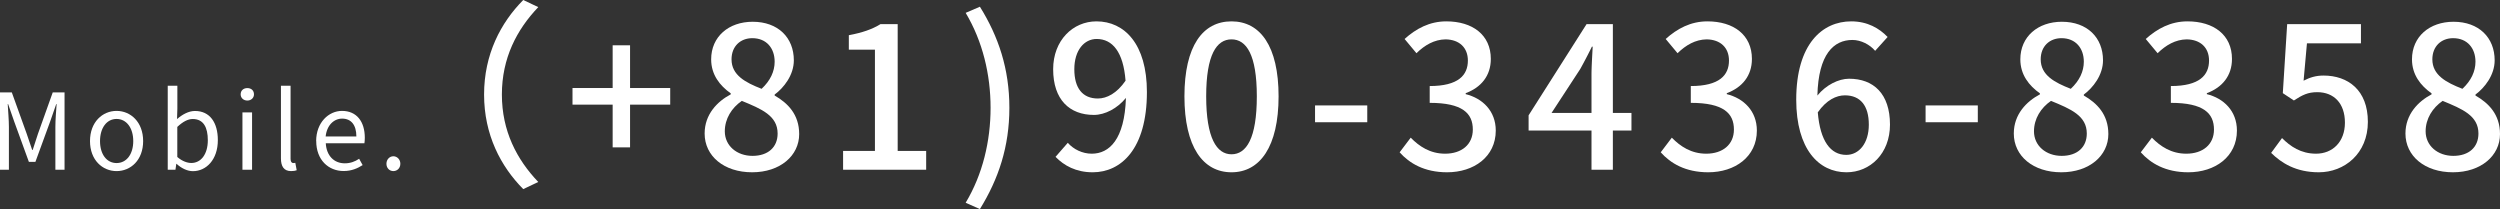
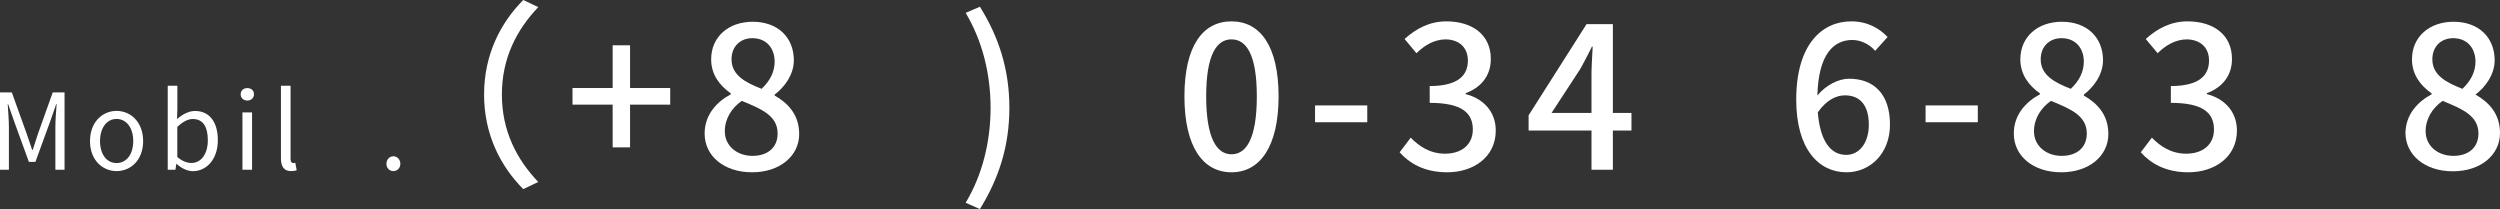
<svg xmlns="http://www.w3.org/2000/svg" id="_レイヤー_2" data-name="レイヤー_2" viewBox="0 0 379.17 31.71">
  <rect x="0" y="0" width="379.17" height="31.71" fill="#333333" stroke="none" />
  <defs>
    <style>.cls-1{fill:#fff}</style>
  </defs>
  <g id="off">
    <path class="cls-1" d="M0 14.01h1.79l2.26 6.28c.27.82.54 1.63.83 2.45h.08c.27-.82.53-1.63.8-2.45L8 14.01h1.79v11.73H8.4v-6.5c0-1.01.11-2.43.19-3.46h-.06l-.93 2.67-2.23 6.1h-.99l-2.22-6.1-.93-2.67h-.06c.06 1.02.18 2.45.18 3.46v6.5H0V14.01z" />
    <path class="cls-1" d="M13.65 21.4c0-2.9 1.9-4.58 4.03-4.58s4.03 1.68 4.03 4.58-1.9 4.55-4.03 4.55-4.03-1.67-4.03-4.55zm6.56 0c0-2-1.03-3.36-2.53-3.36s-2.51 1.36-2.51 3.36 1.01 3.33 2.51 3.33 2.53-1.33 2.53-3.33z" />
    <path class="cls-1" d="M26.79 24.84h-.05l-.13.9h-1.17V13h1.46v3.49l-.05 1.57c.79-.69 1.76-1.23 2.72-1.23 2.26 0 3.47 1.76 3.47 4.42 0 2.99-1.78 4.71-3.78 4.71-.8 0-1.71-.4-2.48-1.11zm4.73-3.57c0-1.92-.64-3.22-2.29-3.22-.74 0-1.51.42-2.34 1.2v4.56c.77.67 1.55.91 2.13.91 1.44 0 2.5-1.3 2.5-3.46z" />
    <path class="cls-1" d="M36.5 14.31c0-.59.43-.95 1.01-.95s1.01.35 1.01.95c0 .54-.43.94-1.01.94s-1.01-.4-1.01-.94zm.27 2.74h1.46v8.69h-1.46v-8.69z" />
    <path class="cls-1" d="M42.61 24.01V13h1.46v11.11c0 .45.19.62.42.62.08 0 .14 0 .3-.03l.21 1.12c-.21.08-.46.13-.85.13-1.09 0-1.54-.71-1.54-1.94z" />
-     <path class="cls-1" d="M47.95 21.4c0-2.82 1.9-4.58 3.92-4.58 2.21 0 3.46 1.6 3.46 4.08 0 .32-.03.62-.06.83h-5.86c.1 1.86 1.23 3.04 2.88 3.04.85 0 1.54-.26 2.18-.69l.53.96c-.77.5-1.7.9-2.88.9-2.3 0-4.16-1.68-4.16-4.55zm6.1-.7c0-1.76-.8-2.71-2.16-2.71-1.23 0-2.32.99-2.5 2.71h4.66z" />
    <path class="cls-1" d="M58.61 24.84c0-.66.48-1.14 1.05-1.14s1.06.48 1.06 1.14-.48 1.11-1.06 1.11-1.05-.45-1.05-1.11z" />
    <path class="cls-1" d="M73.42 14.34c0-6.09 2.52-10.89 5.94-14.34l2.28 1.08c-3.27 3.42-5.52 7.74-5.52 13.26s2.25 9.84 5.52 13.26l-2.28 1.08c-3.42-3.45-5.94-8.25-5.94-14.34z" />
    <path class="cls-1" d="M92.92 15.87h-6.09v-2.52h6.09V6.87h2.64v6.48h6.09v2.52h-6.09v6.48h-2.64v-6.48z" />
    <path class="cls-1" d="M106.87 20.25c0-2.91 1.92-4.86 3.96-5.94v-.15c-1.65-1.17-2.97-2.82-2.97-5.16 0-3.45 2.67-5.7 6.3-5.7 3.84 0 6.24 2.4 6.24 5.85 0 2.25-1.53 4.17-2.91 5.19v.15c1.98 1.14 3.72 2.85 3.72 5.85 0 3.27-2.88 5.79-7.14 5.79s-7.2-2.46-7.2-5.88zm11.07 0c0-2.7-2.43-3.72-5.43-4.95-1.53 1.05-2.58 2.7-2.58 4.62 0 2.19 1.83 3.72 4.2 3.72s3.81-1.32 3.81-3.39zm-.45-10.89c0-2.04-1.23-3.57-3.39-3.57-1.8 0-3.15 1.23-3.15 3.21 0 2.4 2.1 3.51 4.56 4.47 1.32-1.23 1.98-2.64 1.98-4.11z" />
-     <path class="cls-1" d="M127.87 22.89h4.83V7.53h-3.96V5.34c2.07-.39 3.54-.9 4.8-1.68h2.61v19.23h4.32v2.85h-12.6v-2.85z" />
    <path class="cls-1" d="M146.46 30.75c2.58-4.29 3.78-9.36 3.78-14.4s-1.2-10.08-3.78-14.4l2.16-.93c2.82 4.53 4.47 9.42 4.47 15.33s-1.65 10.8-4.47 15.36l-2.16-.96z" />
-     <path class="cls-1" d="M161.95 21.66c.87.99 2.22 1.65 3.63 1.65 2.67 0 4.98-2.16 5.19-8.46-1.29 1.59-3.18 2.58-4.86 2.58-3.69 0-6.18-2.31-6.18-6.93 0-4.38 3-7.26 6.57-7.26 4.23 0 7.65 3.42 7.65 10.71 0 8.7-3.96 12.18-8.22 12.18-2.55 0-4.35-1.02-5.64-2.34l1.86-2.13zm8.76-9.42c-.33-4.35-1.98-6.33-4.38-6.33-1.89 0-3.39 1.71-3.39 4.59s1.26 4.44 3.57 4.44c1.35 0 2.88-.78 4.2-2.7z" />
    <path class="cls-1" d="M179.64 14.61c0-7.65 2.79-11.37 7.14-11.37s7.14 3.75 7.14 11.37-2.82 11.52-7.14 11.52-7.14-3.84-7.14-11.52zm10.98 0c0-6.33-1.59-8.64-3.84-8.64s-3.84 2.31-3.84 8.64 1.59 8.79 3.84 8.79 3.84-2.4 3.84-8.79z" />
    <path class="cls-1" d="M199.45 15.99h7.92v2.55h-7.92v-2.55z" />
    <path class="cls-1" d="M212.28 23.1l1.68-2.22c1.29 1.32 2.94 2.43 5.22 2.43 2.49 0 4.2-1.38 4.2-3.66 0-2.46-1.56-4.05-6.54-4.05v-2.55c4.35 0 5.79-1.65 5.79-3.87 0-1.95-1.29-3.18-3.39-3.21-1.71.03-3.15.87-4.41 2.1l-1.8-2.16c1.74-1.56 3.78-2.67 6.33-2.67 3.96 0 6.75 2.04 6.75 5.7 0 2.55-1.47 4.32-3.81 5.19v.15c2.55.63 4.56 2.55 4.56 5.52 0 3.99-3.33 6.33-7.38 6.33-3.48 0-5.73-1.38-7.2-3.03z" />
    <path class="cls-1" d="M247.44 19.8h-2.82v5.94h-3.24V19.8h-9.54v-2.31l8.79-13.83h3.99v13.47h2.82v2.67zm-6.06-2.67v-5.79c0-1.2.12-3.06.18-4.26h-.12a73.98 73.98 0 01-1.77 3.39l-4.35 6.66h6.06z" />
-     <path class="cls-1" d="M251.88 23.1l1.68-2.22c1.29 1.32 2.94 2.43 5.22 2.43 2.49 0 4.2-1.38 4.2-3.66 0-2.46-1.56-4.05-6.54-4.05v-2.55c4.35 0 5.79-1.65 5.79-3.87 0-1.95-1.29-3.18-3.39-3.21-1.71.03-3.15.87-4.41 2.1l-1.8-2.16c1.74-1.56 3.78-2.67 6.33-2.67 3.96 0 6.75 2.04 6.75 5.7 0 2.55-1.47 4.32-3.81 5.19v.15c2.55.63 4.56 2.55 4.56 5.52 0 3.99-3.33 6.33-7.38 6.33-3.48 0-5.73-1.38-7.2-3.03z" />
    <path class="cls-1" d="M284.4 7.71c-.81-.96-2.16-1.65-3.45-1.65-2.82 0-5.16 2.13-5.31 8.43 1.29-1.59 3.21-2.55 4.8-2.55 3.72 0 6.21 2.28 6.21 6.96 0 4.38-3 7.23-6.6 7.23-4.2 0-7.62-3.51-7.62-11.01 0-8.49 3.99-11.88 8.34-11.88 2.46 0 4.26 1.05 5.52 2.37l-1.89 2.1zm-.96 11.19c0-2.85-1.26-4.44-3.63-4.44-1.29 0-2.79.69-4.11 2.58.36 4.38 1.95 6.45 4.32 6.45 1.92 0 3.42-1.74 3.42-4.59z" />
    <path class="cls-1" d="M292.05 15.99h7.92v2.55h-7.92v-2.55z" />
    <path class="cls-1" d="M305.43 20.25c0-2.91 1.92-4.86 3.96-5.94v-.15c-1.65-1.17-2.97-2.82-2.97-5.16 0-3.45 2.67-5.7 6.3-5.7 3.84 0 6.24 2.4 6.24 5.85 0 2.25-1.53 4.17-2.91 5.19v.15c1.98 1.14 3.72 2.85 3.72 5.85 0 3.27-2.88 5.79-7.14 5.79s-7.2-2.46-7.2-5.88zm11.07 0c0-2.7-2.43-3.72-5.43-4.95-1.53 1.05-2.58 2.7-2.58 4.62 0 2.19 1.83 3.72 4.2 3.72s3.81-1.32 3.81-3.39zm-.45-10.89c0-2.04-1.23-3.57-3.39-3.57-1.8 0-3.15 1.23-3.15 3.21 0 2.4 2.1 3.51 4.56 4.47 1.32-1.23 1.98-2.64 1.98-4.11z" />
    <path class="cls-1" d="M324.69 23.1l1.68-2.22c1.29 1.32 2.94 2.43 5.22 2.43 2.49 0 4.2-1.38 4.2-3.66 0-2.46-1.56-4.05-6.54-4.05v-2.55c4.35 0 5.79-1.65 5.79-3.87 0-1.95-1.29-3.18-3.39-3.21-1.71.03-3.15.87-4.41 2.1l-1.8-2.16c1.74-1.56 3.78-2.67 6.33-2.67 3.96 0 6.75 2.04 6.75 5.7 0 2.55-1.47 4.32-3.81 5.19v.15c2.55.63 4.56 2.55 4.56 5.52 0 3.99-3.33 6.33-7.38 6.33-3.48 0-5.73-1.38-7.2-3.03z" />
-     <path class="cls-1" d="M344.46 23.19l1.65-2.25c1.26 1.26 2.85 2.37 5.16 2.37 2.49 0 4.38-1.77 4.38-4.71s-1.68-4.62-4.2-4.62c-1.41 0-2.25.42-3.54 1.26l-1.68-1.11.66-10.47h11.19v2.91h-8.19l-.51 5.67c.93-.48 1.83-.78 3.03-.78 3.69 0 6.72 2.19 6.72 7.02s-3.57 7.65-7.44 7.65c-3.48 0-5.67-1.41-7.23-2.94z" />
-     <path class="cls-1" d="M364.83 20.25c0-2.91 1.92-4.86 3.96-5.94v-.15c-1.65-1.17-2.97-2.82-2.97-5.16 0-3.45 2.67-5.7 6.3-5.7 3.84 0 6.24 2.4 6.24 5.85 0 2.25-1.53 4.17-2.91 5.19v.15c1.98 1.14 3.72 2.85 3.72 5.85 0 3.27-2.88 5.79-7.14 5.79s-7.2-2.46-7.2-5.88zm11.07 0c0-2.7-2.43-3.72-5.43-4.95-1.53 1.05-2.58 2.7-2.58 4.62 0 2.19 1.83 3.72 4.2 3.72s3.81-1.32 3.81-3.39zm-.45-10.89c0-2.04-1.23-3.57-3.39-3.57-1.8 0-3.15 1.23-3.15 3.21 0 2.4 2.1 3.51 4.56 4.47 1.32-1.23 1.98-2.64 1.98-4.11z" />
+     <path class="cls-1" d="M364.83 20.25c0-2.91 1.92-4.86 3.96-5.94v-.15c-1.65-1.17-2.97-2.82-2.97-5.16 0-3.45 2.67-5.7 6.3-5.7 3.84 0 6.24 2.4 6.24 5.85 0 2.25-1.53 4.17-2.91 5.19c1.98 1.14 3.72 2.85 3.72 5.85 0 3.27-2.88 5.79-7.14 5.79s-7.2-2.46-7.2-5.88zm11.07 0c0-2.7-2.43-3.72-5.43-4.95-1.53 1.05-2.58 2.7-2.58 4.62 0 2.19 1.83 3.72 4.2 3.72s3.81-1.32 3.81-3.39zm-.45-10.89c0-2.04-1.23-3.57-3.39-3.57-1.8 0-3.15 1.23-3.15 3.21 0 2.4 2.1 3.51 4.56 4.47 1.32-1.23 1.98-2.64 1.98-4.11z" />
  </g>
</svg>